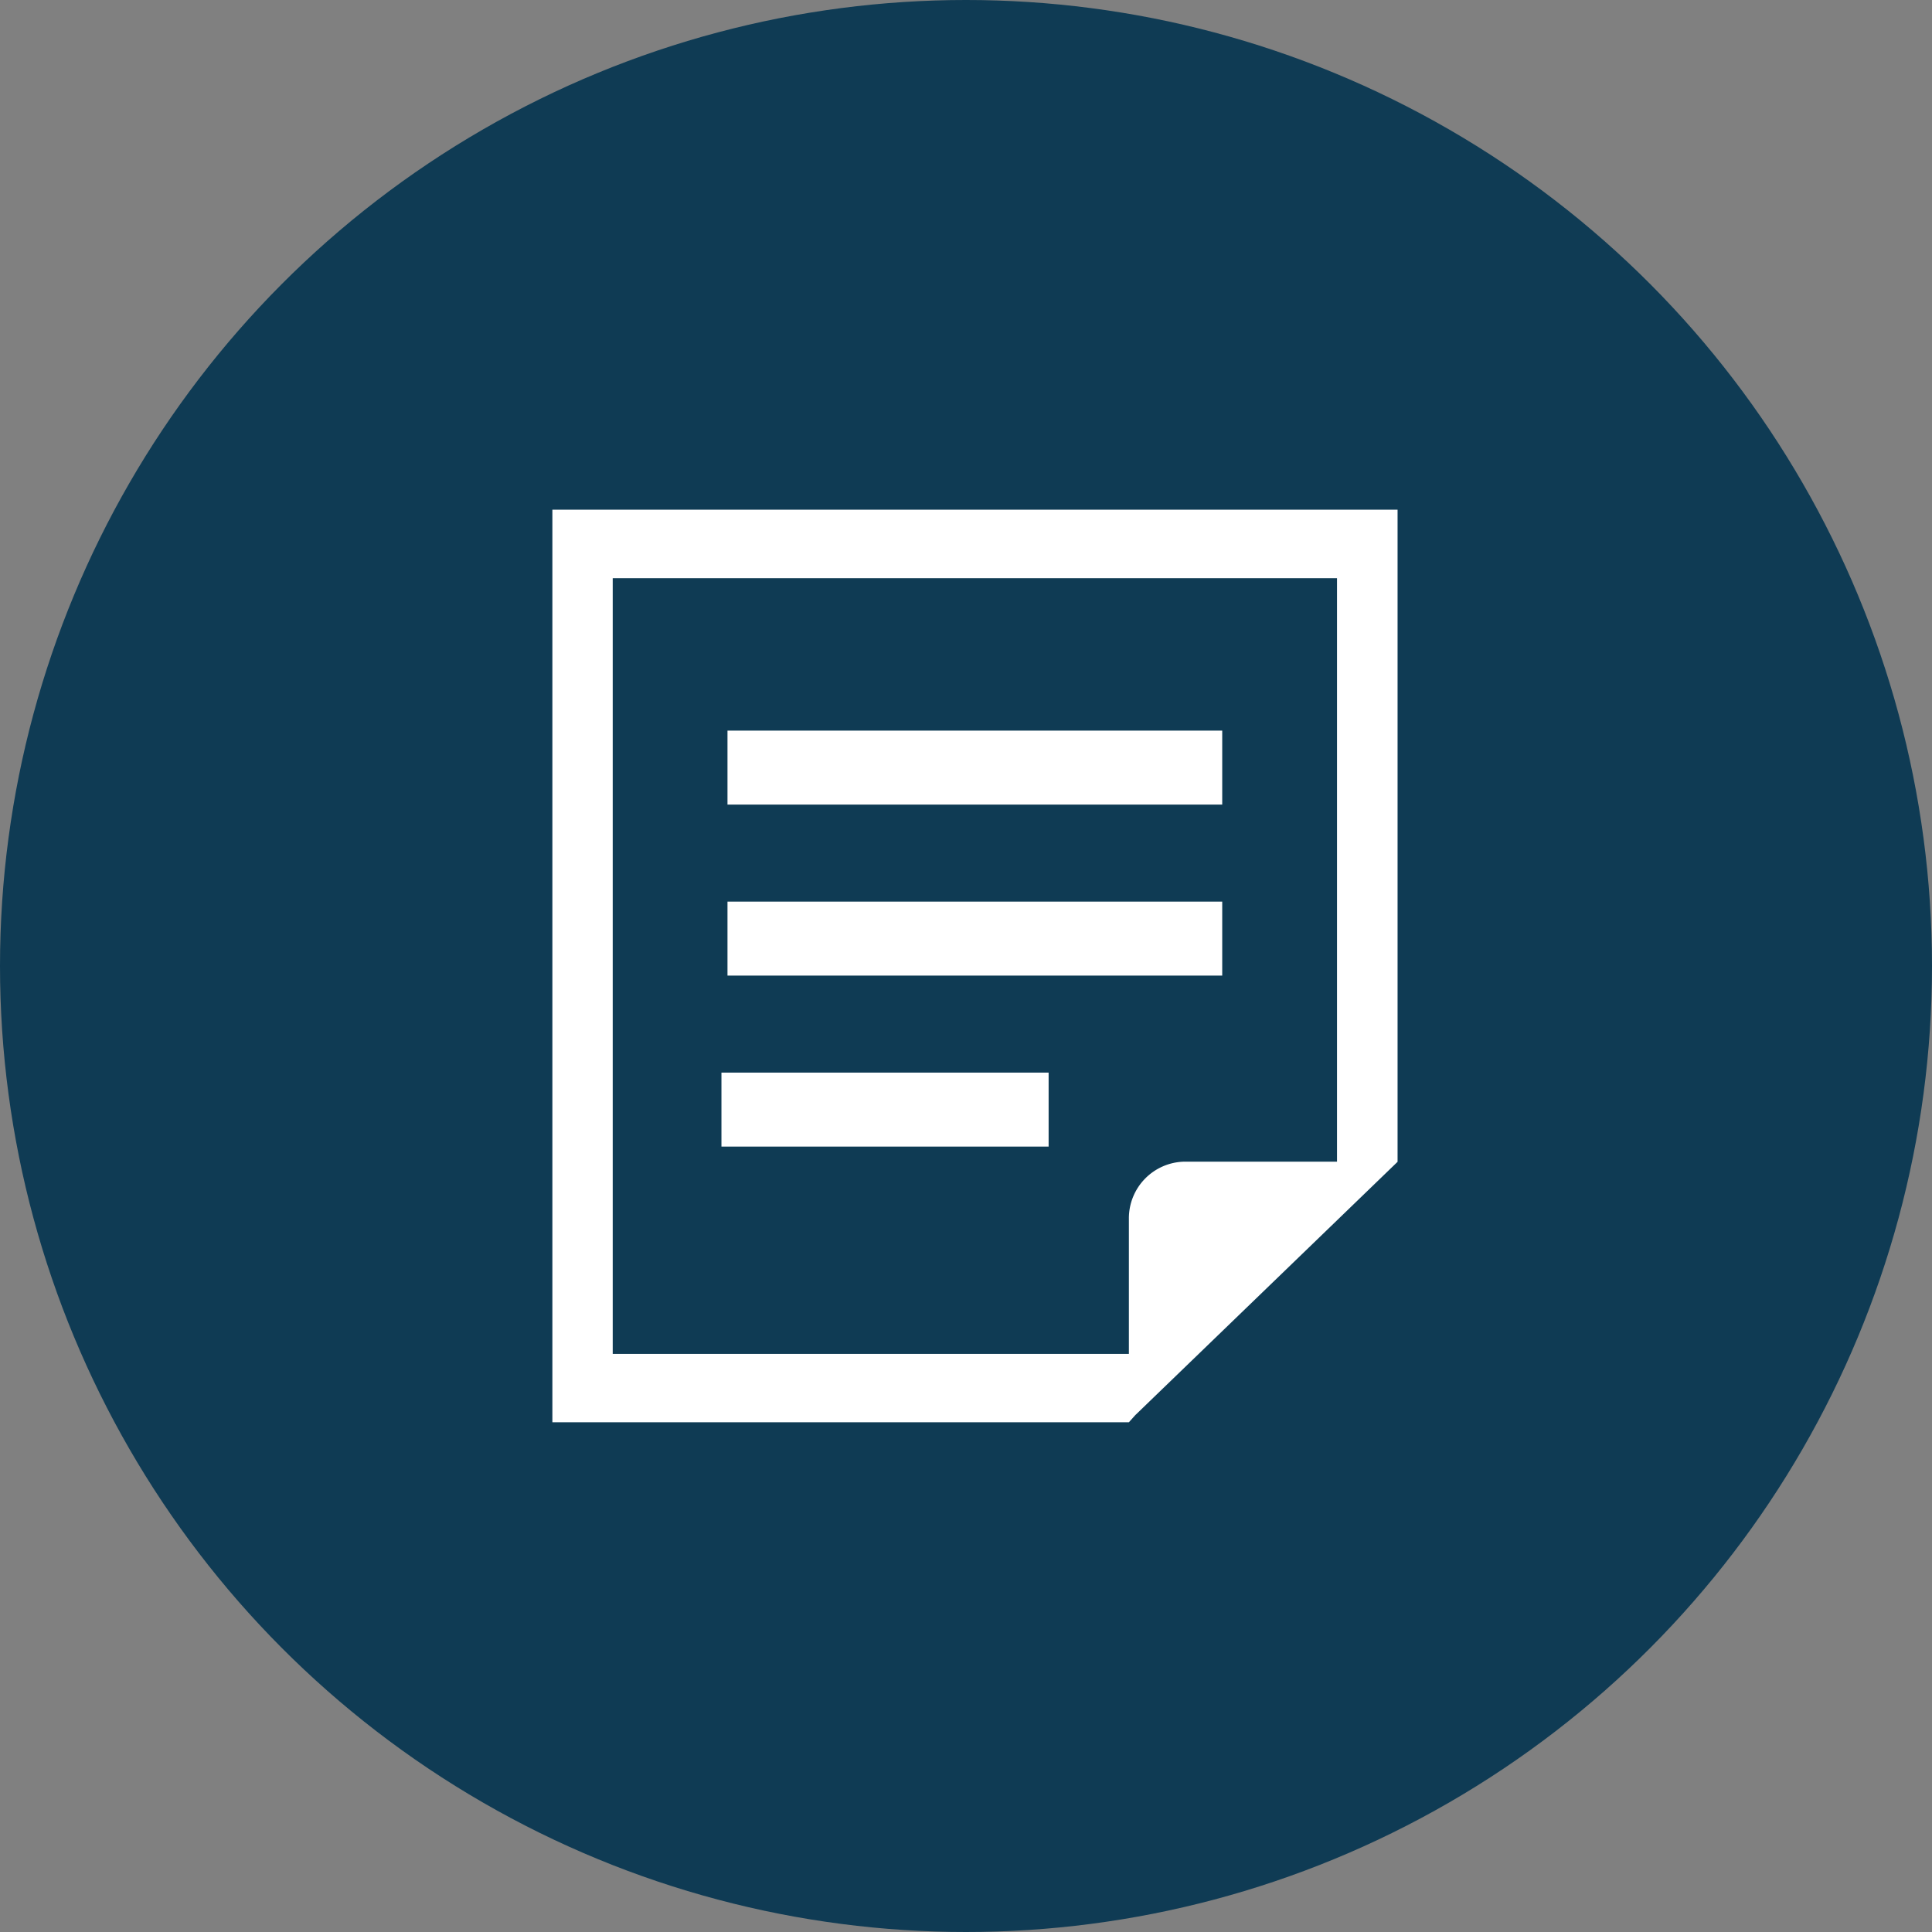
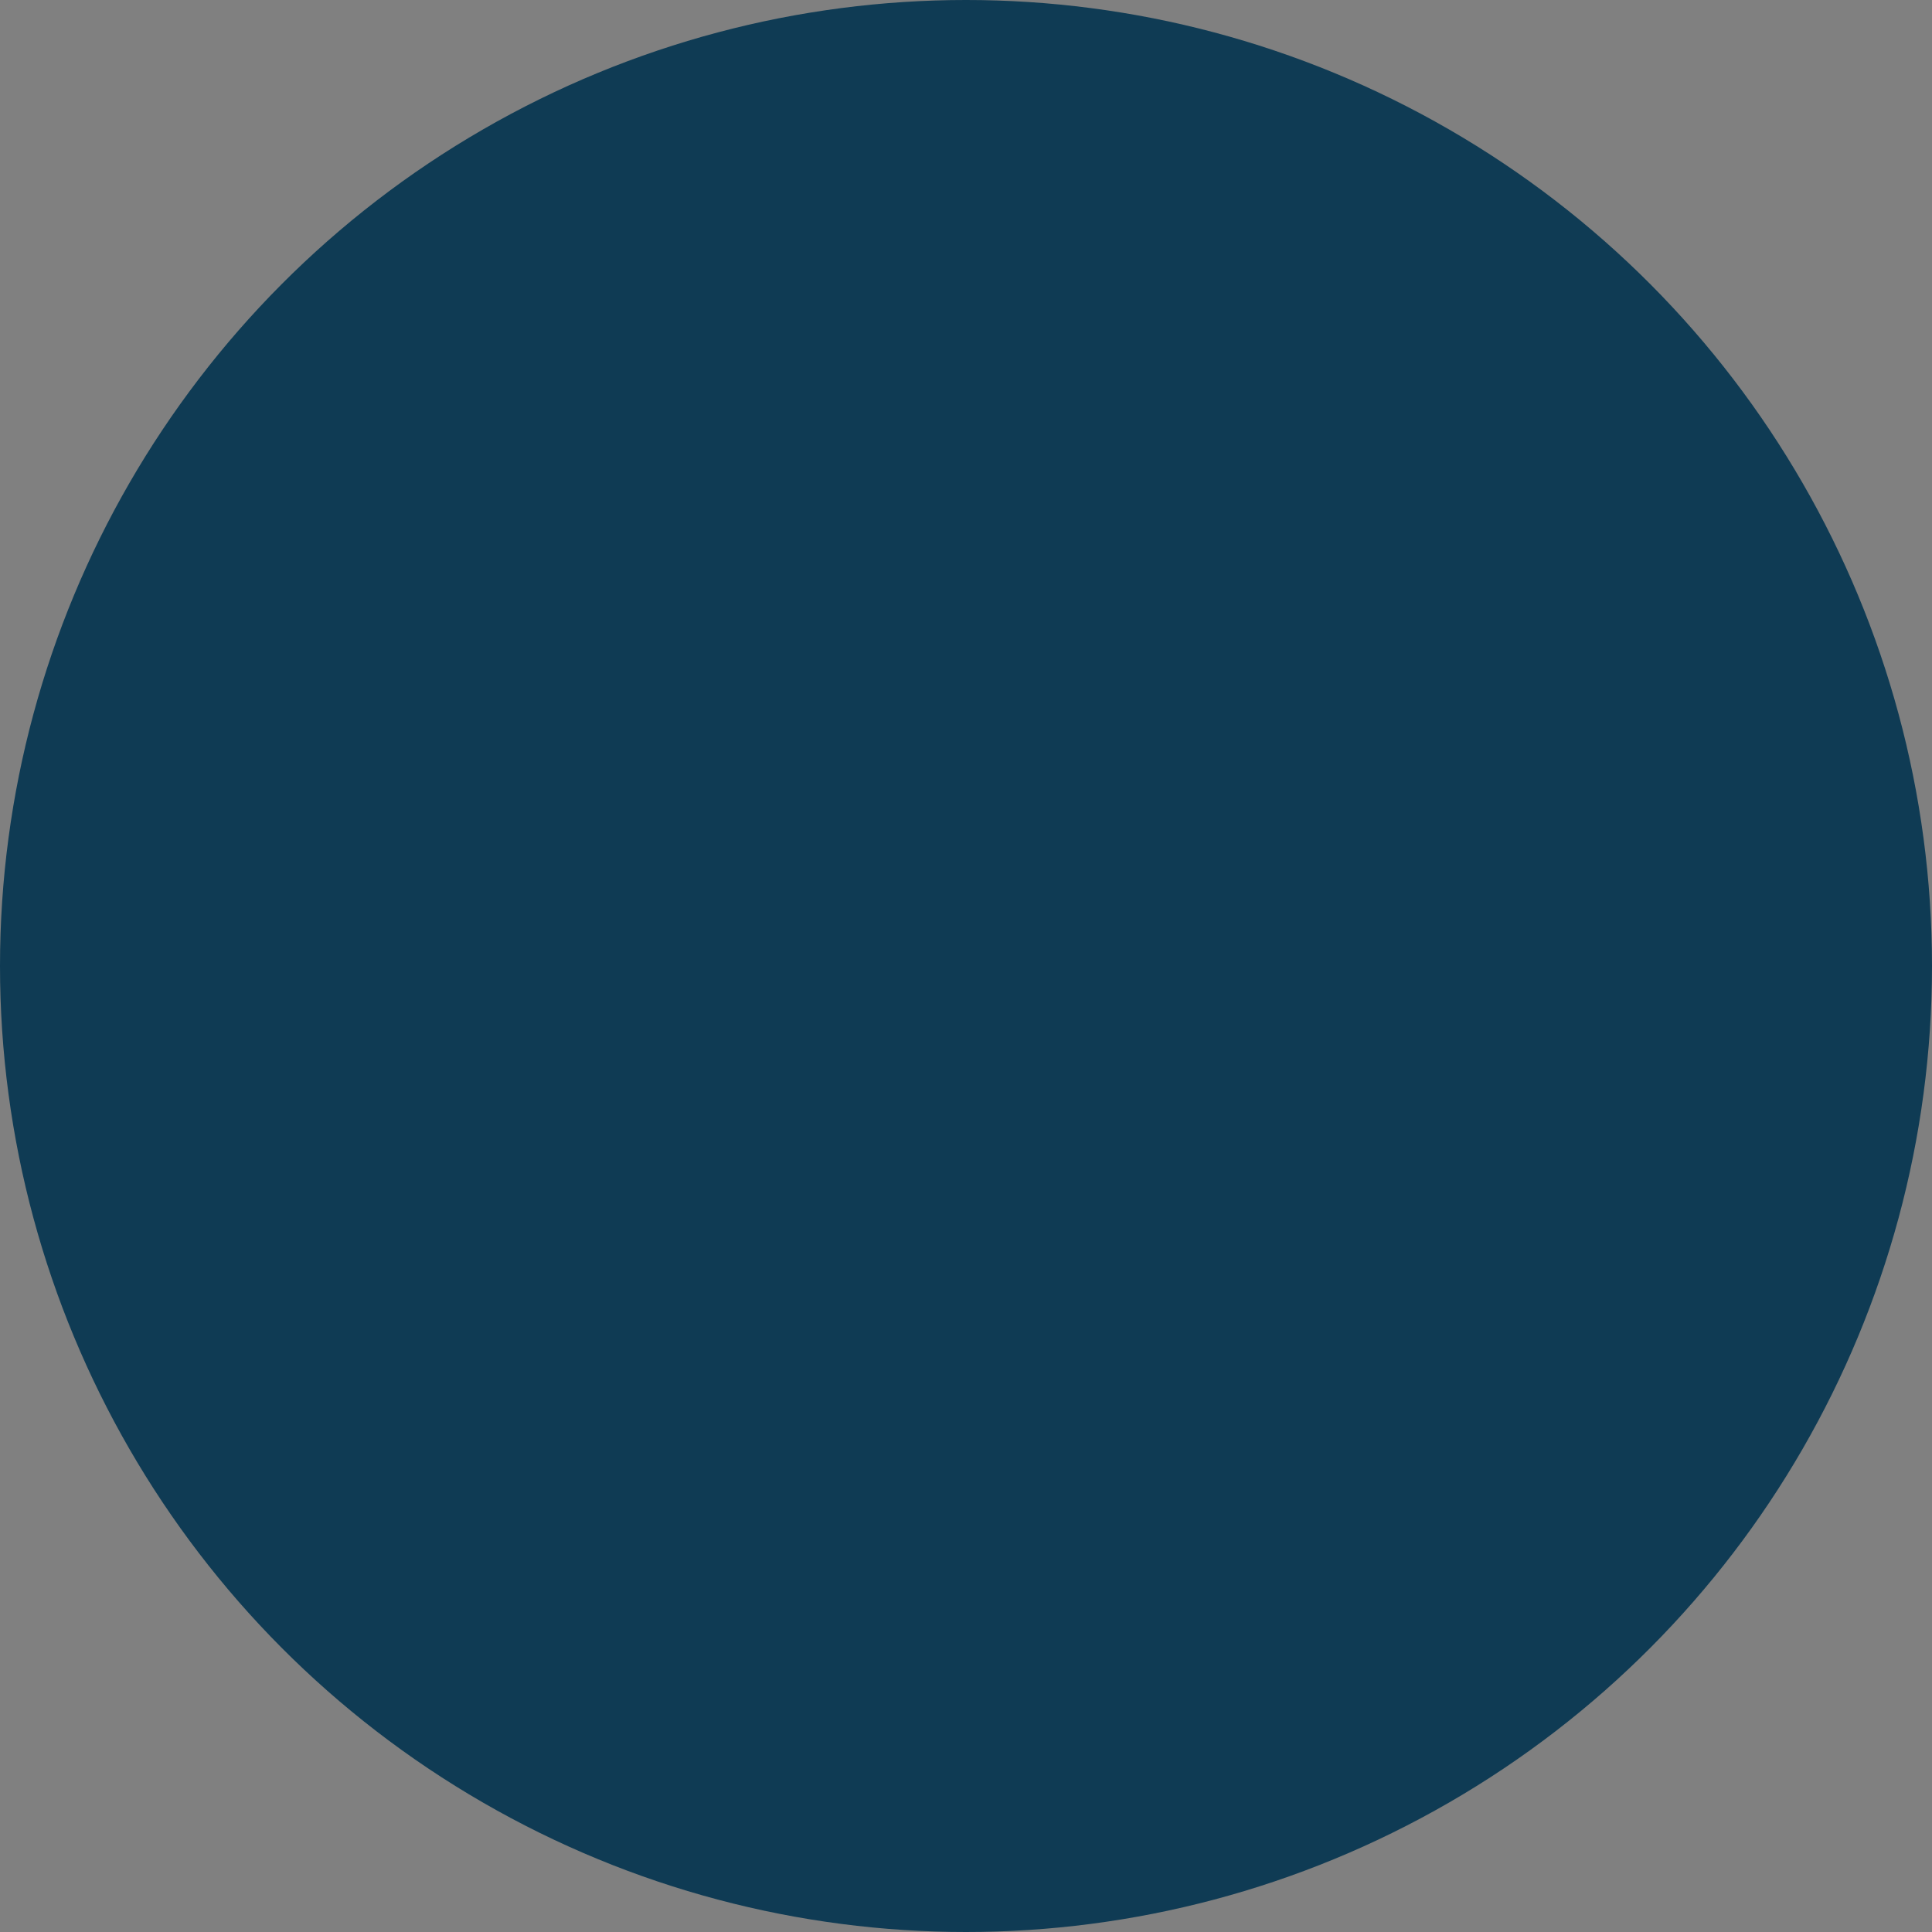
<svg xmlns="http://www.w3.org/2000/svg" width="55" height="55" viewBox="0 0 55 55">
  <rect x="0" y="0" width="55" height="55" fill="#808080" stroke="none" />
  <g id="benefit_icon05" transform="translate(-209 -1482)">
    <circle id="楕円形_10" data-name="楕円形 10" cx="27.5" cy="27.5" r="27.5" transform="translate(209 1482)" fill="#0f3b54" />
    <g id="icons" transform="translate(211.337 1496.51)">
-       <rect id="長方形_38" data-name="長方形 38" width="14.084" height="2.106" transform="translate(18.373 6.289)" fill="#fff" />
-       <rect id="長方形_39" data-name="長方形 39" width="14.084" height="2.106" transform="translate(18.373 11.157)" fill="#fff" />
-       <rect id="長方形_40" data-name="長方形 40" width="9.314" height="2.106" transform="translate(18.201 16.025)" fill="#fff" />
-       <path id="パス_10" data-name="パス 10" d="M13.388,0V25.979H29.8l.179-.2,5.751-5.554,1.719-1.661V0ZM35.725,18.56H31.38A1.612,1.612,0,0,0,29.8,20.183v3.85H15.106V1.951H35.725Z" transform="translate(0)" fill="#fff" />
-     </g>
+       </g>
  </g>
</svg>